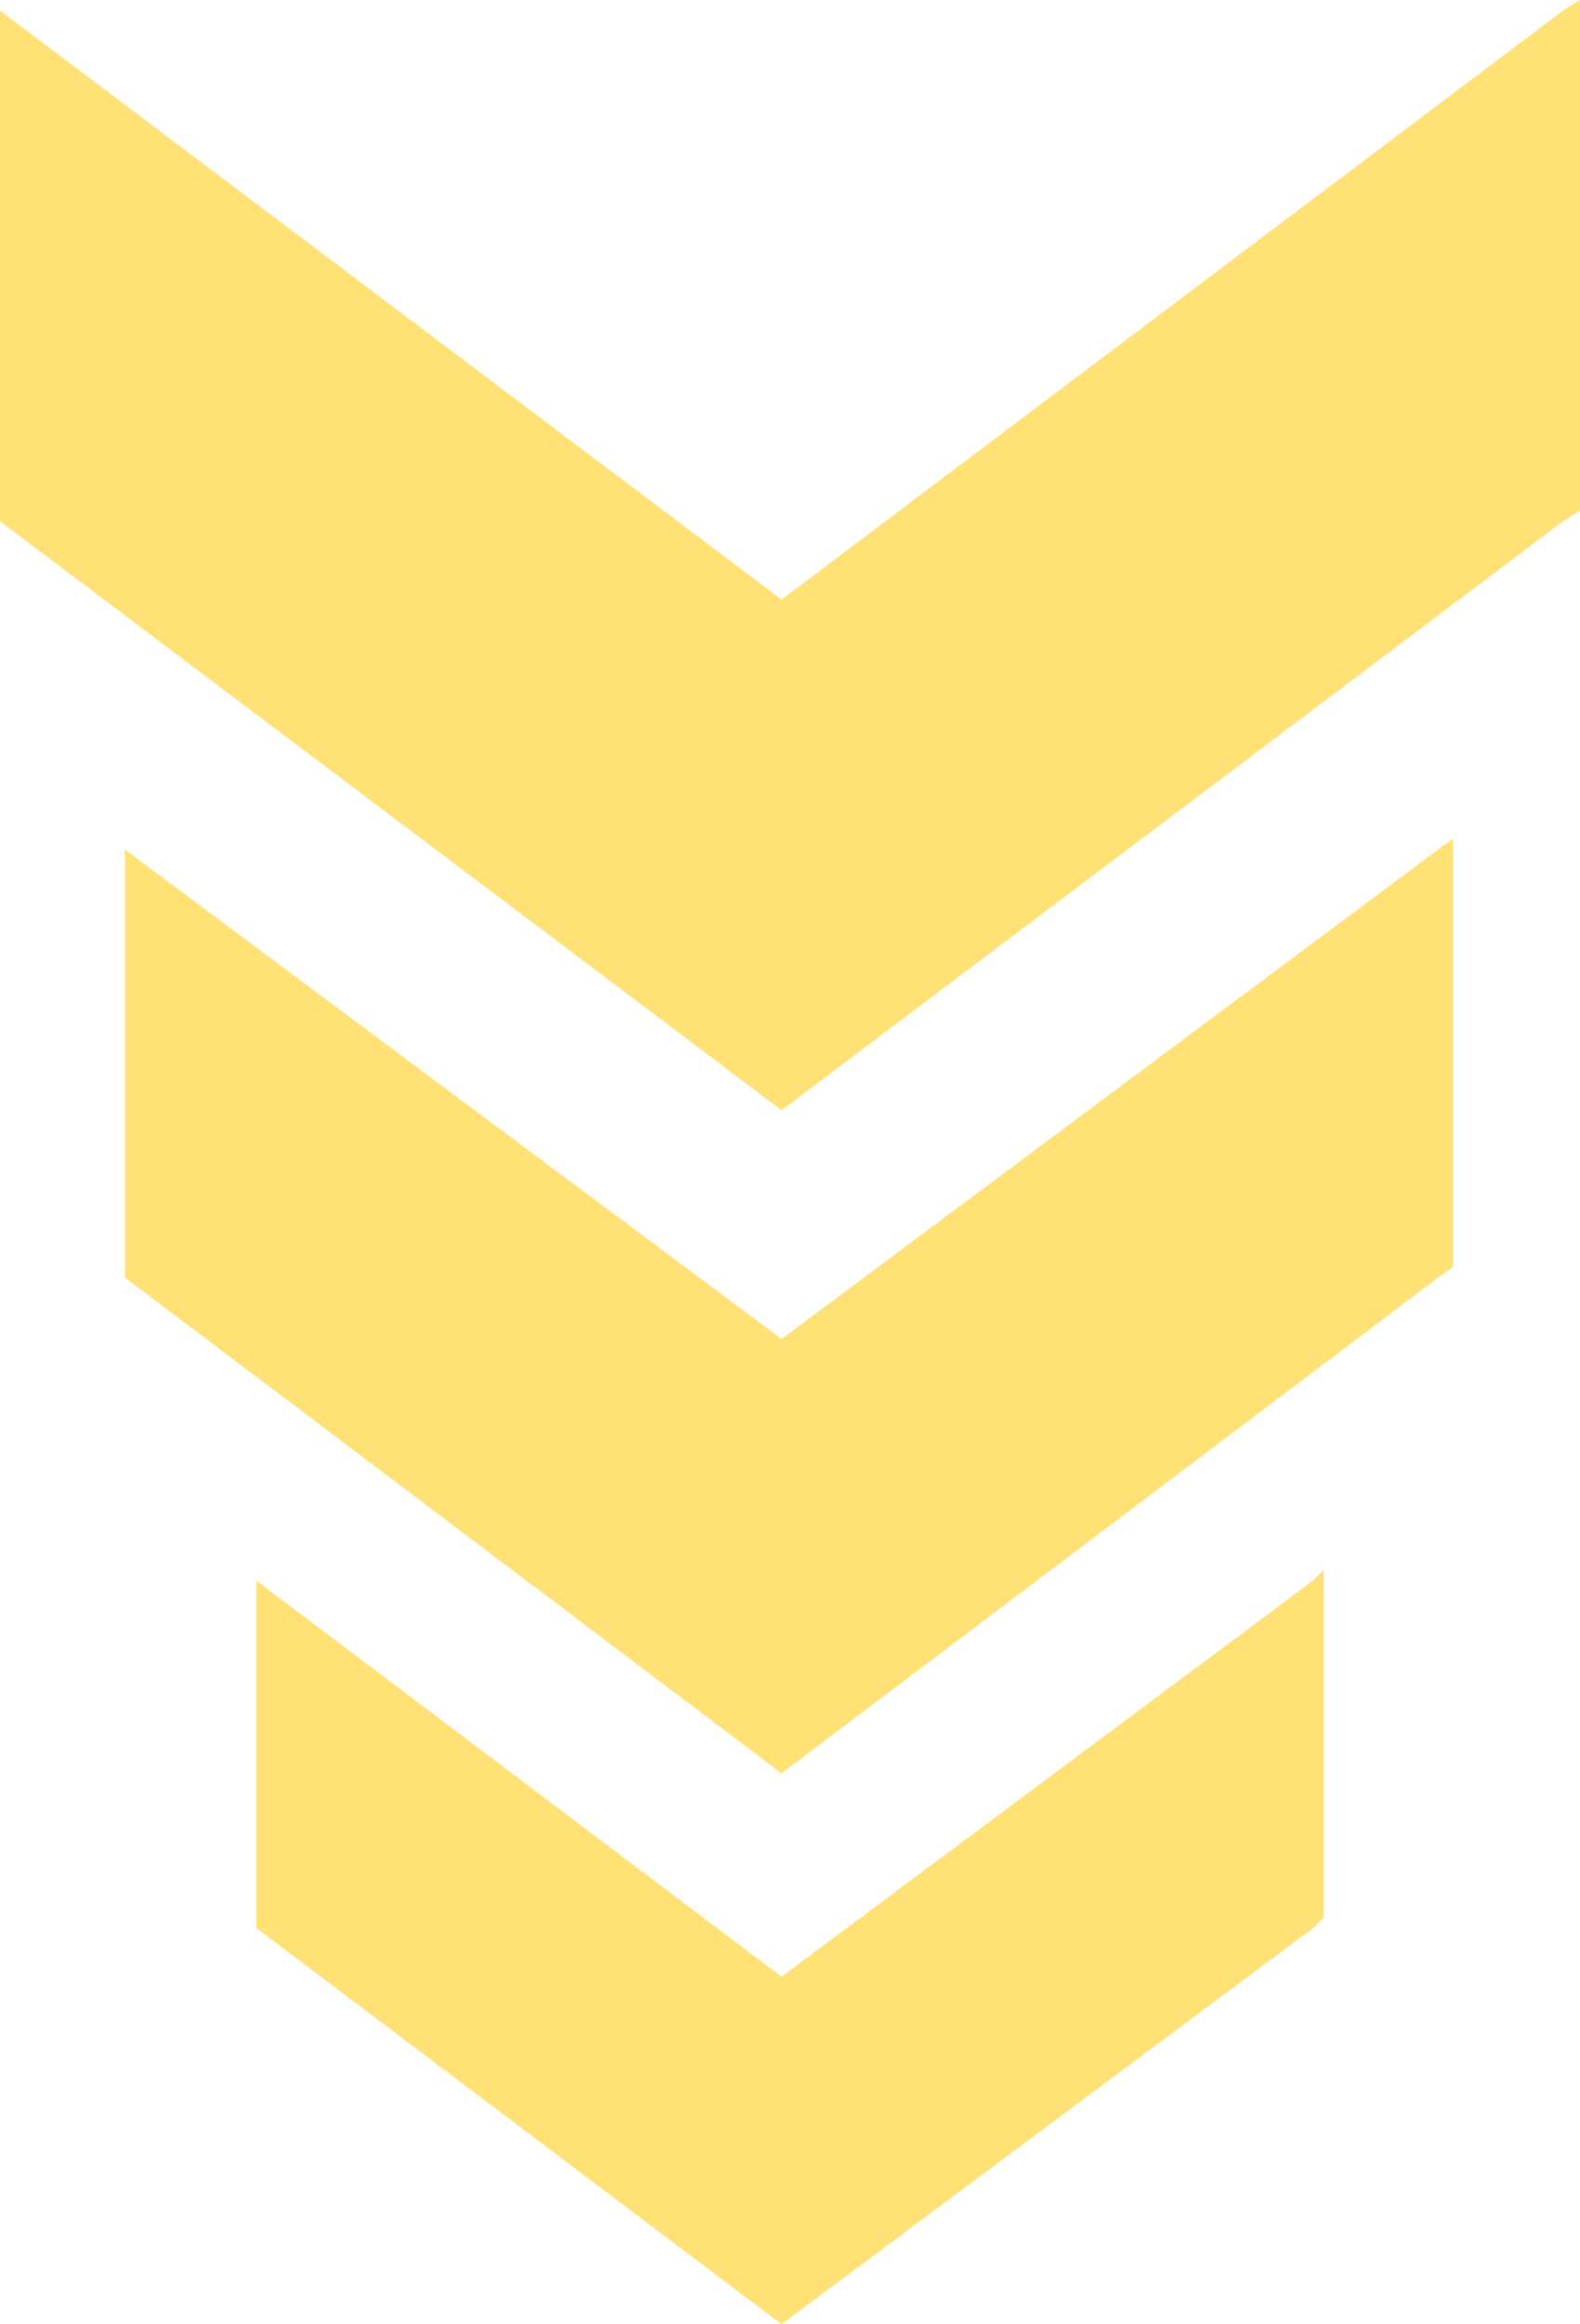
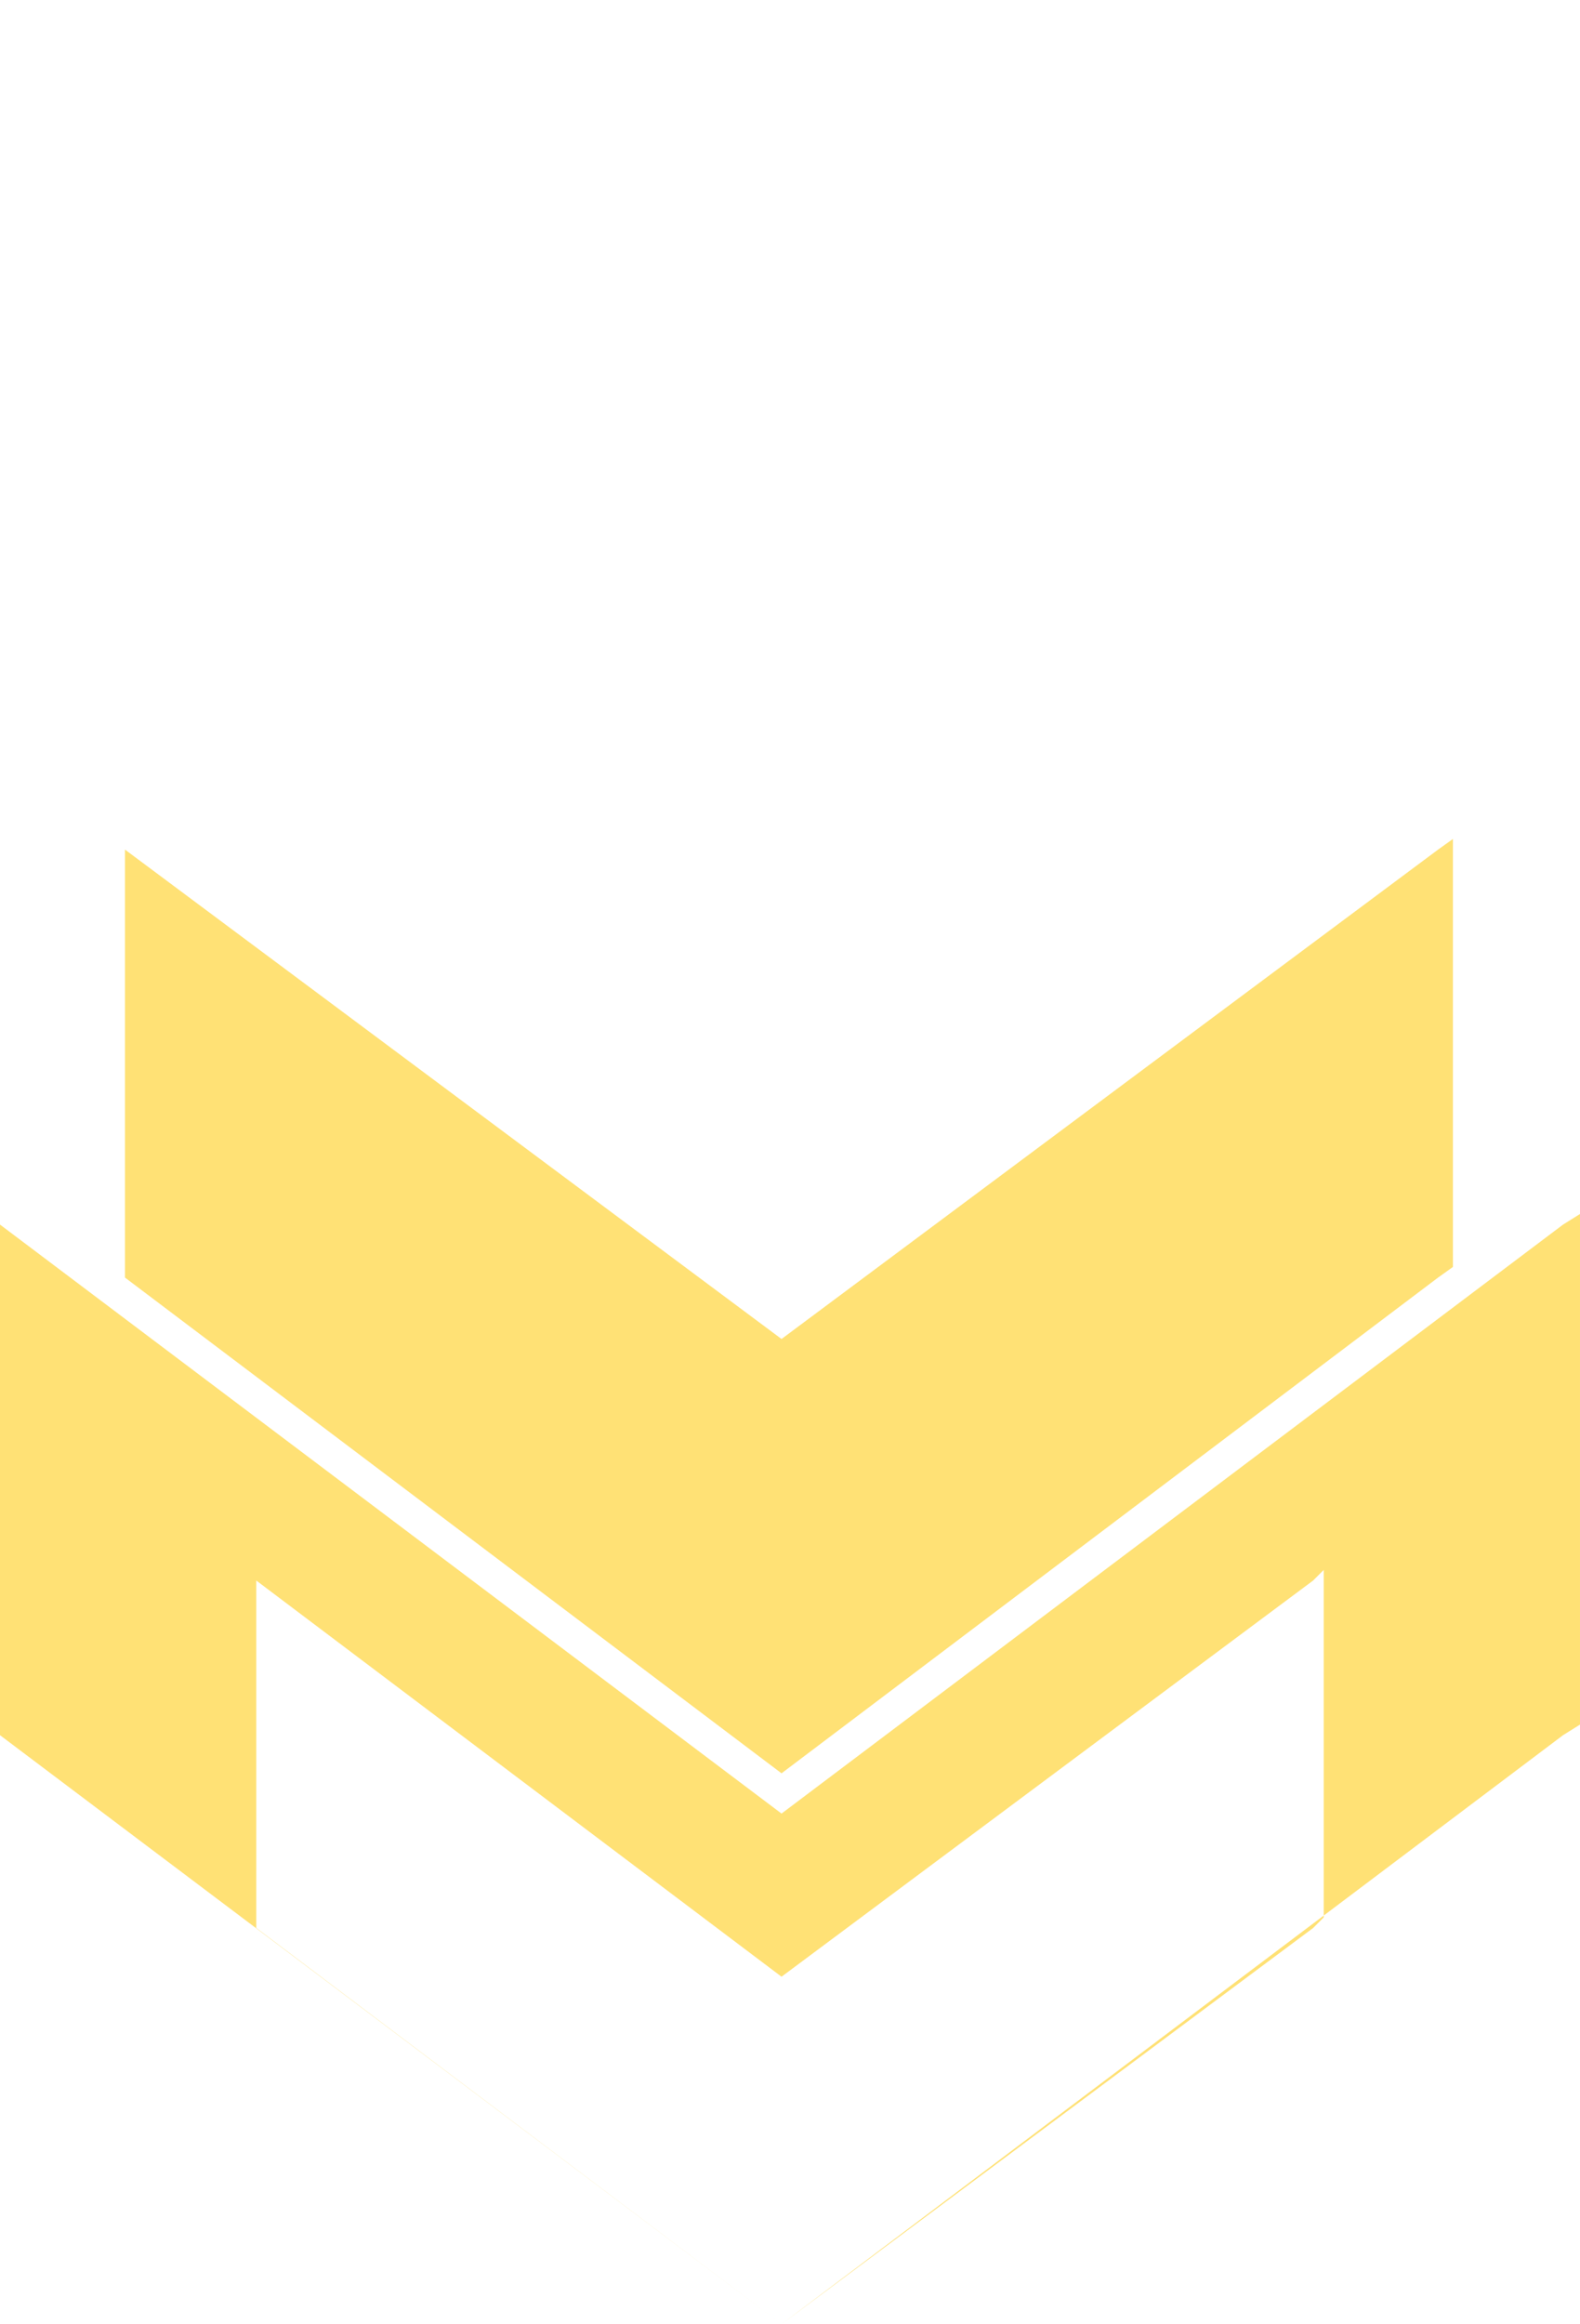
<svg xmlns="http://www.w3.org/2000/svg" clip-rule="evenodd" fill="#000000" fill-rule="evenodd" height="1097" image-rendering="optimizeQuality" preserveAspectRatio="xMidYMid meet" shape-rendering="geometricPrecision" text-rendering="geometricPrecision" version="1" viewBox="0.0 0.0 746.0 1097.0" width="746" zoomAndPan="magnify">
  <g id="change1_1">
-     <path d="M369 837l-310 -234 0 -202 310 231 310 -231 7 -5 0 202 -7 5 -310 234zm0 260l-248 -187 0 -164 248 187 251 -187 5 -5 0 164 -5 5 -251 187zm0 -573l-369 -278 0 -241 369 278 369 -278 8 -5 0 241 -8 5 -369 278z" fill="#ffe175" />
+     <path d="M369 837l-310 -234 0 -202 310 231 310 -231 7 -5 0 202 -7 5 -310 234zm0 260l-248 -187 0 -164 248 187 251 -187 5 -5 0 164 -5 5 -251 187zl-369 -278 0 -241 369 278 369 -278 8 -5 0 241 -8 5 -369 278z" fill="#ffe175" />
  </g>
</svg>